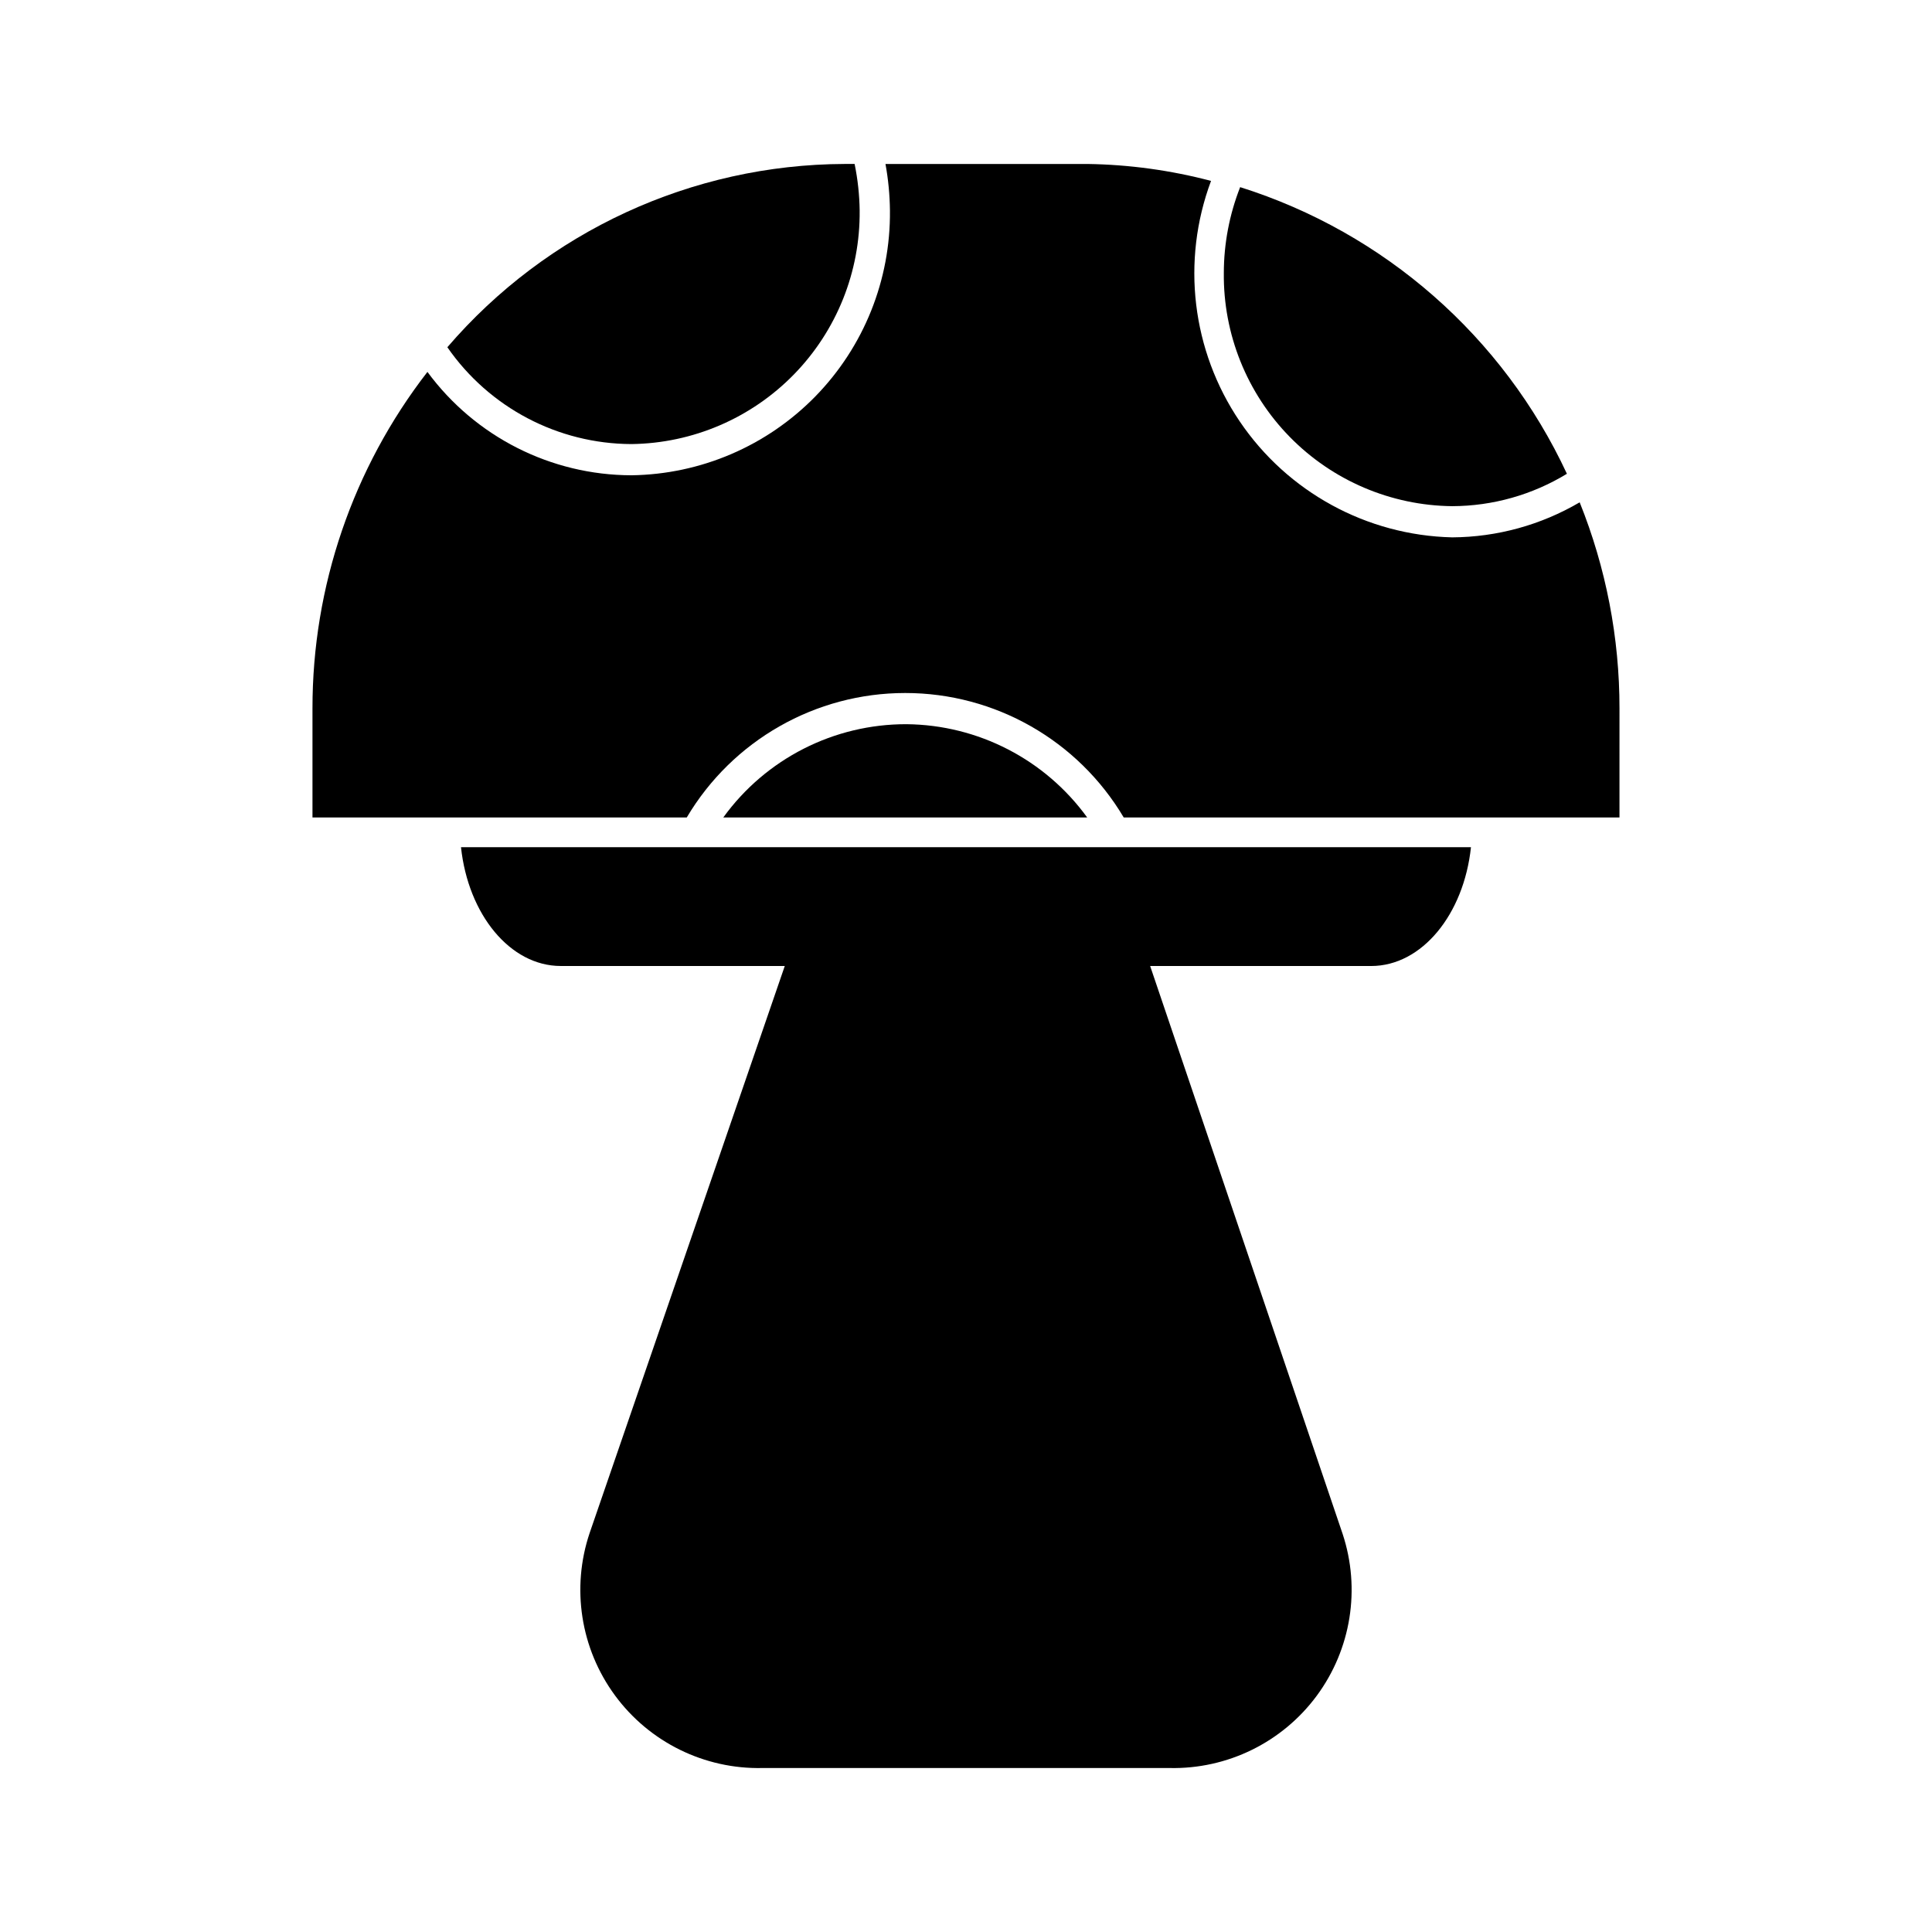
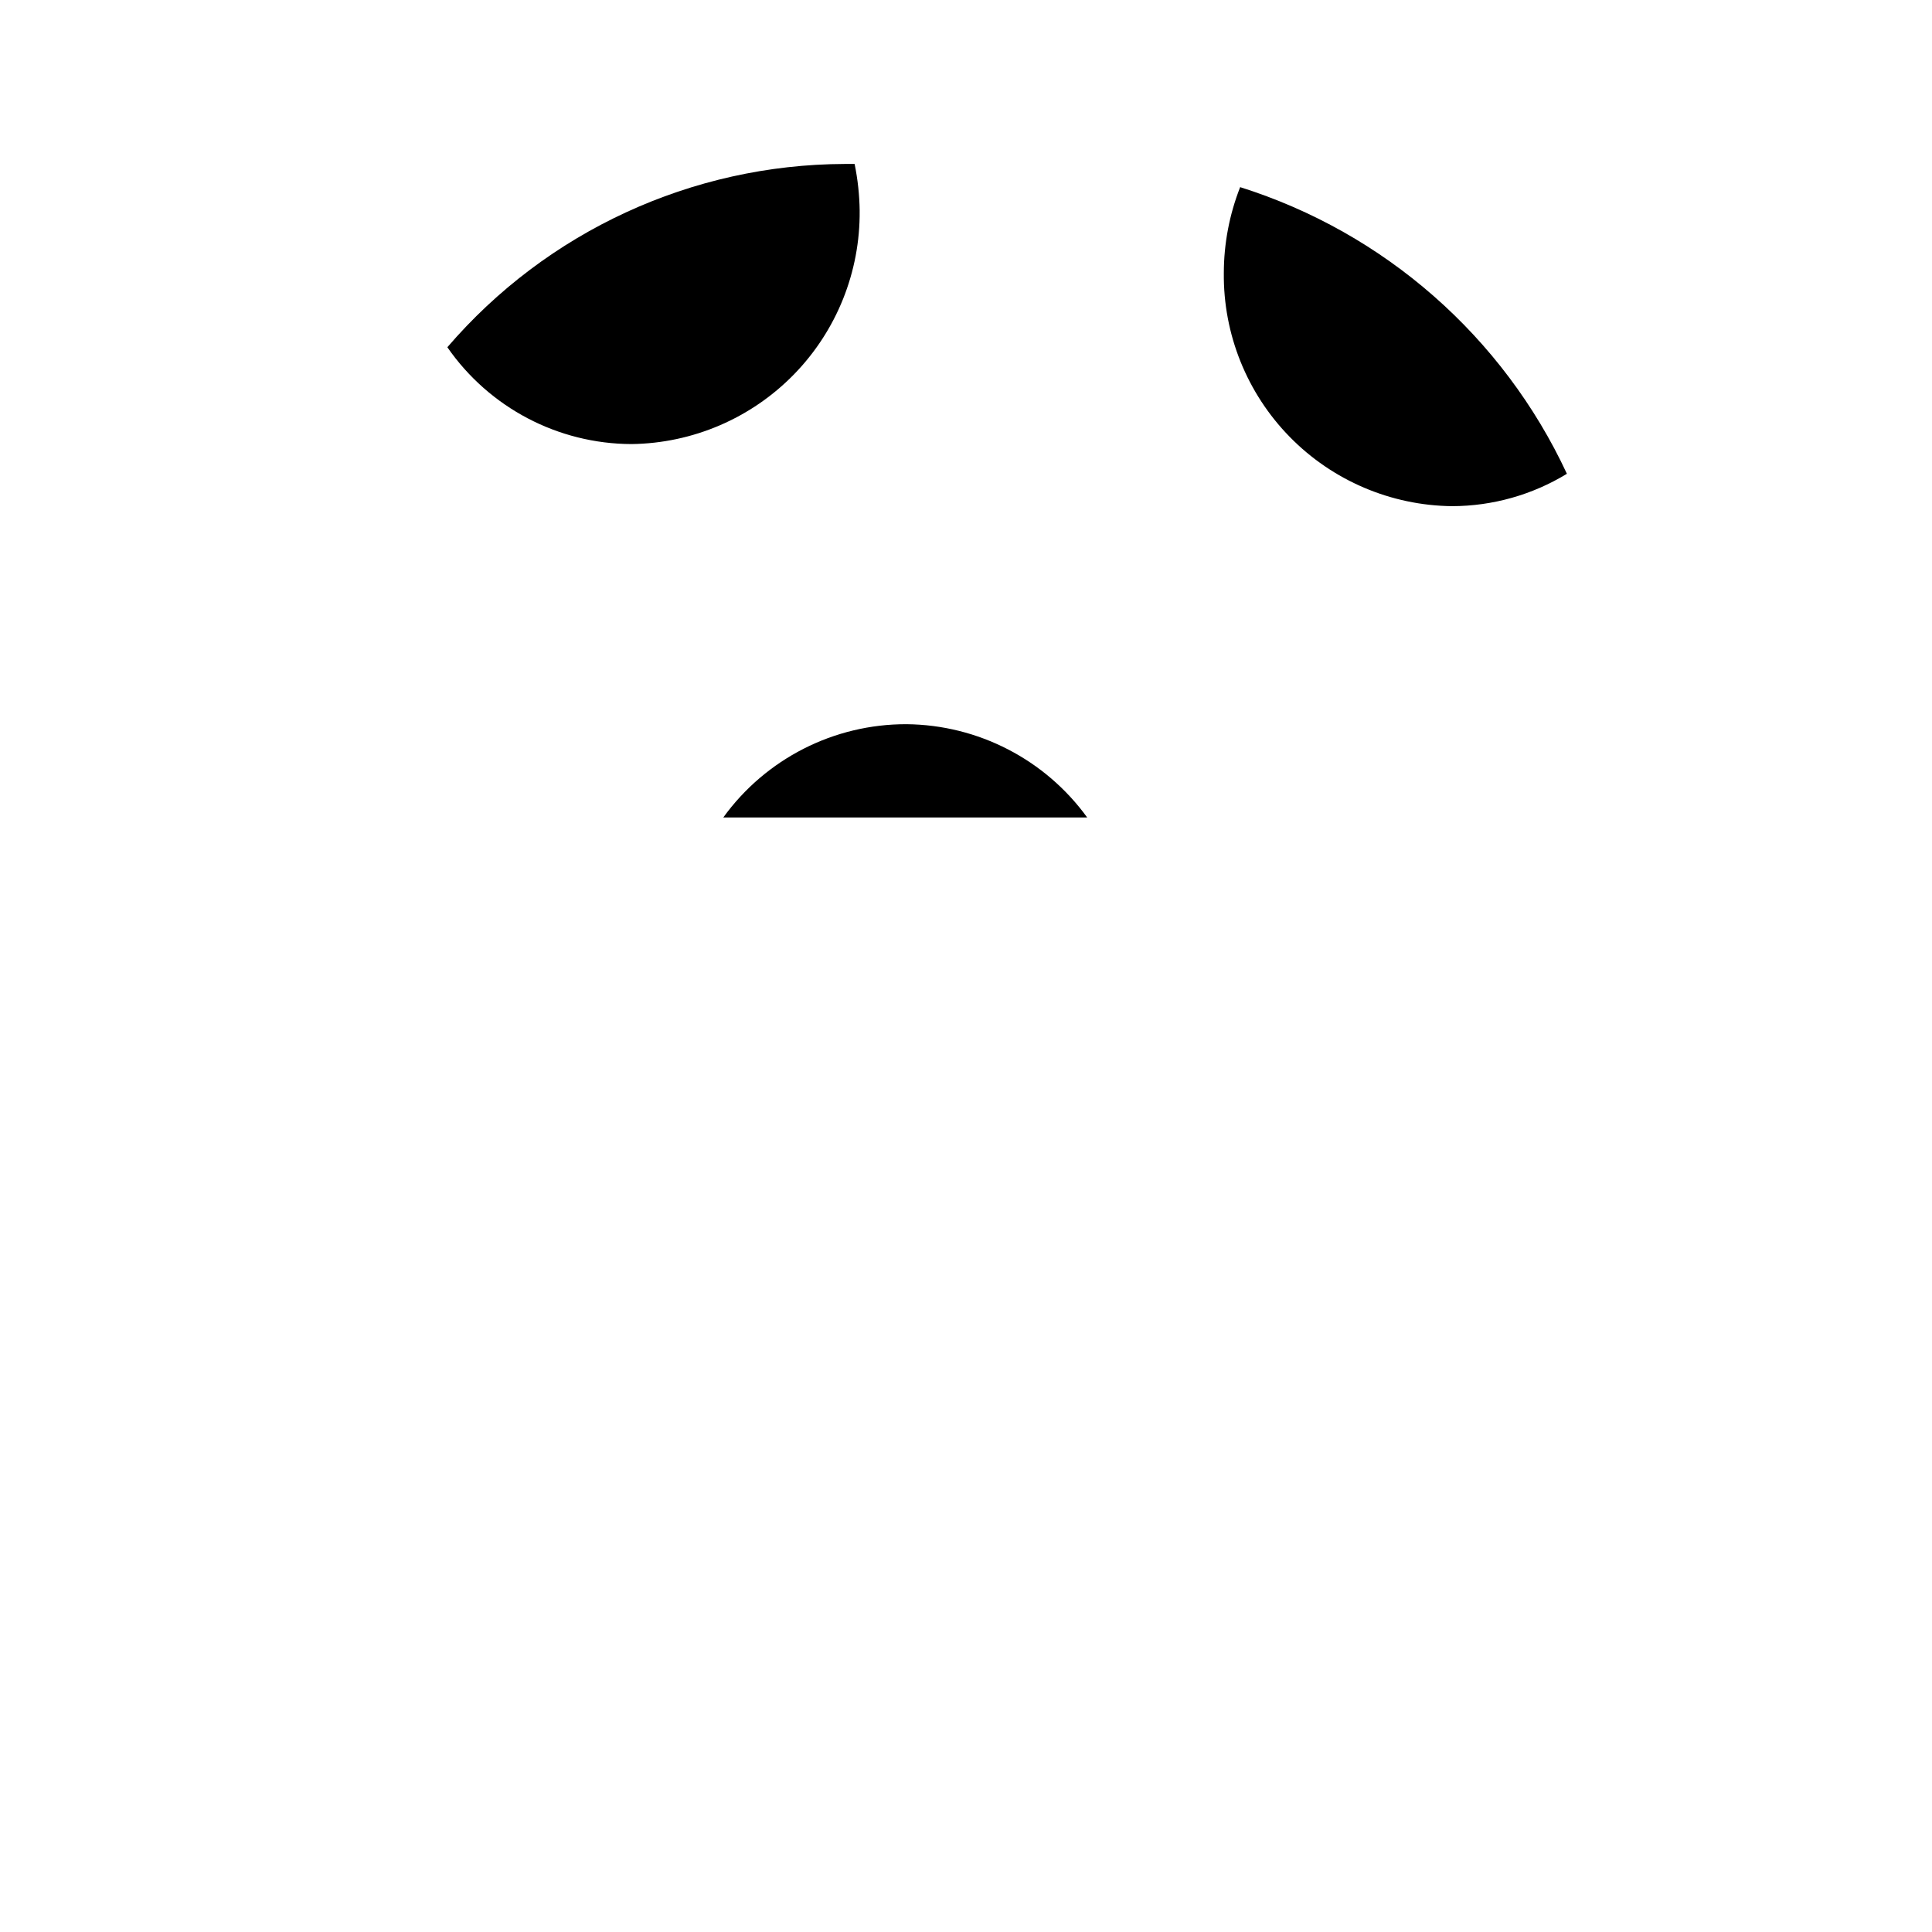
<svg xmlns="http://www.w3.org/2000/svg" fill="#000000" width="800px" height="800px" version="1.1" viewBox="144 144 512 512">
  <g>
-     <path d="m533.82 368.51h-267.65c1.891 17.789 12.988 31.488 26.449 31.488h59.355l-51.719 150.28c-4.902 14.582-2.394 30.645 6.727 43.035 9.117 12.395 23.703 19.57 39.086 19.23h107.85c15.34 0.34 29.887-6.793 39.016-19.129 9.125-12.336 11.691-28.332 6.879-42.902l-51.012-150.51h58.566c13.465 0 24.562-13.699 26.453-31.488z" />
    <path d="m384.25 335.92c-19.223-0.055-37.301 9.145-48.57 24.715h96.434c-11.133-15.359-28.891-24.531-47.863-24.715z" />
    <path d="m528.86 278.14c10.723-0.035 21.23-3 30.387-8.582-16.926-36.352-48.348-63.914-86.594-75.965-2.848 7.246-4.316 14.965-4.328 22.75-0.168 16.223 6.117 31.848 17.469 43.438s26.844 18.191 43.066 18.359z" />
    <path d="m371.82 199.81c-0.055-4.152-0.504-8.289-1.34-12.359h-2.676c-40.469 0.148-78.879 17.871-105.25 48.57 11.094 16.02 29.32 25.605 48.805 25.664 16.215-0.207 31.688-6.84 43.02-18.438 11.336-11.602 17.605-27.223 17.438-43.438z" />
-     <path d="m573.18 331.75c0.016-18.719-3.566-37.266-10.551-54.633-10.242 6.016-21.891 9.219-33.77 9.289-22.645-0.531-43.633-11.984-56.328-30.746-12.691-18.758-15.523-42.5-7.594-63.719-10.691-2.82-21.688-4.328-32.746-4.488h-53.531c0.746 4.078 1.141 8.215 1.184 12.359 0.188 18.375-6.914 36.074-19.75 49.223-12.84 13.145-30.363 20.668-48.738 20.918-21.352-0.035-41.418-10.203-54.082-27.395-19.773 25.523-30.492 56.902-30.465 89.191v28.887h99.188c12.121-20.445 34.129-32.984 57.898-32.984 23.773 0 45.781 12.539 57.902 32.984h131.38z" />
  </g>
</svg>